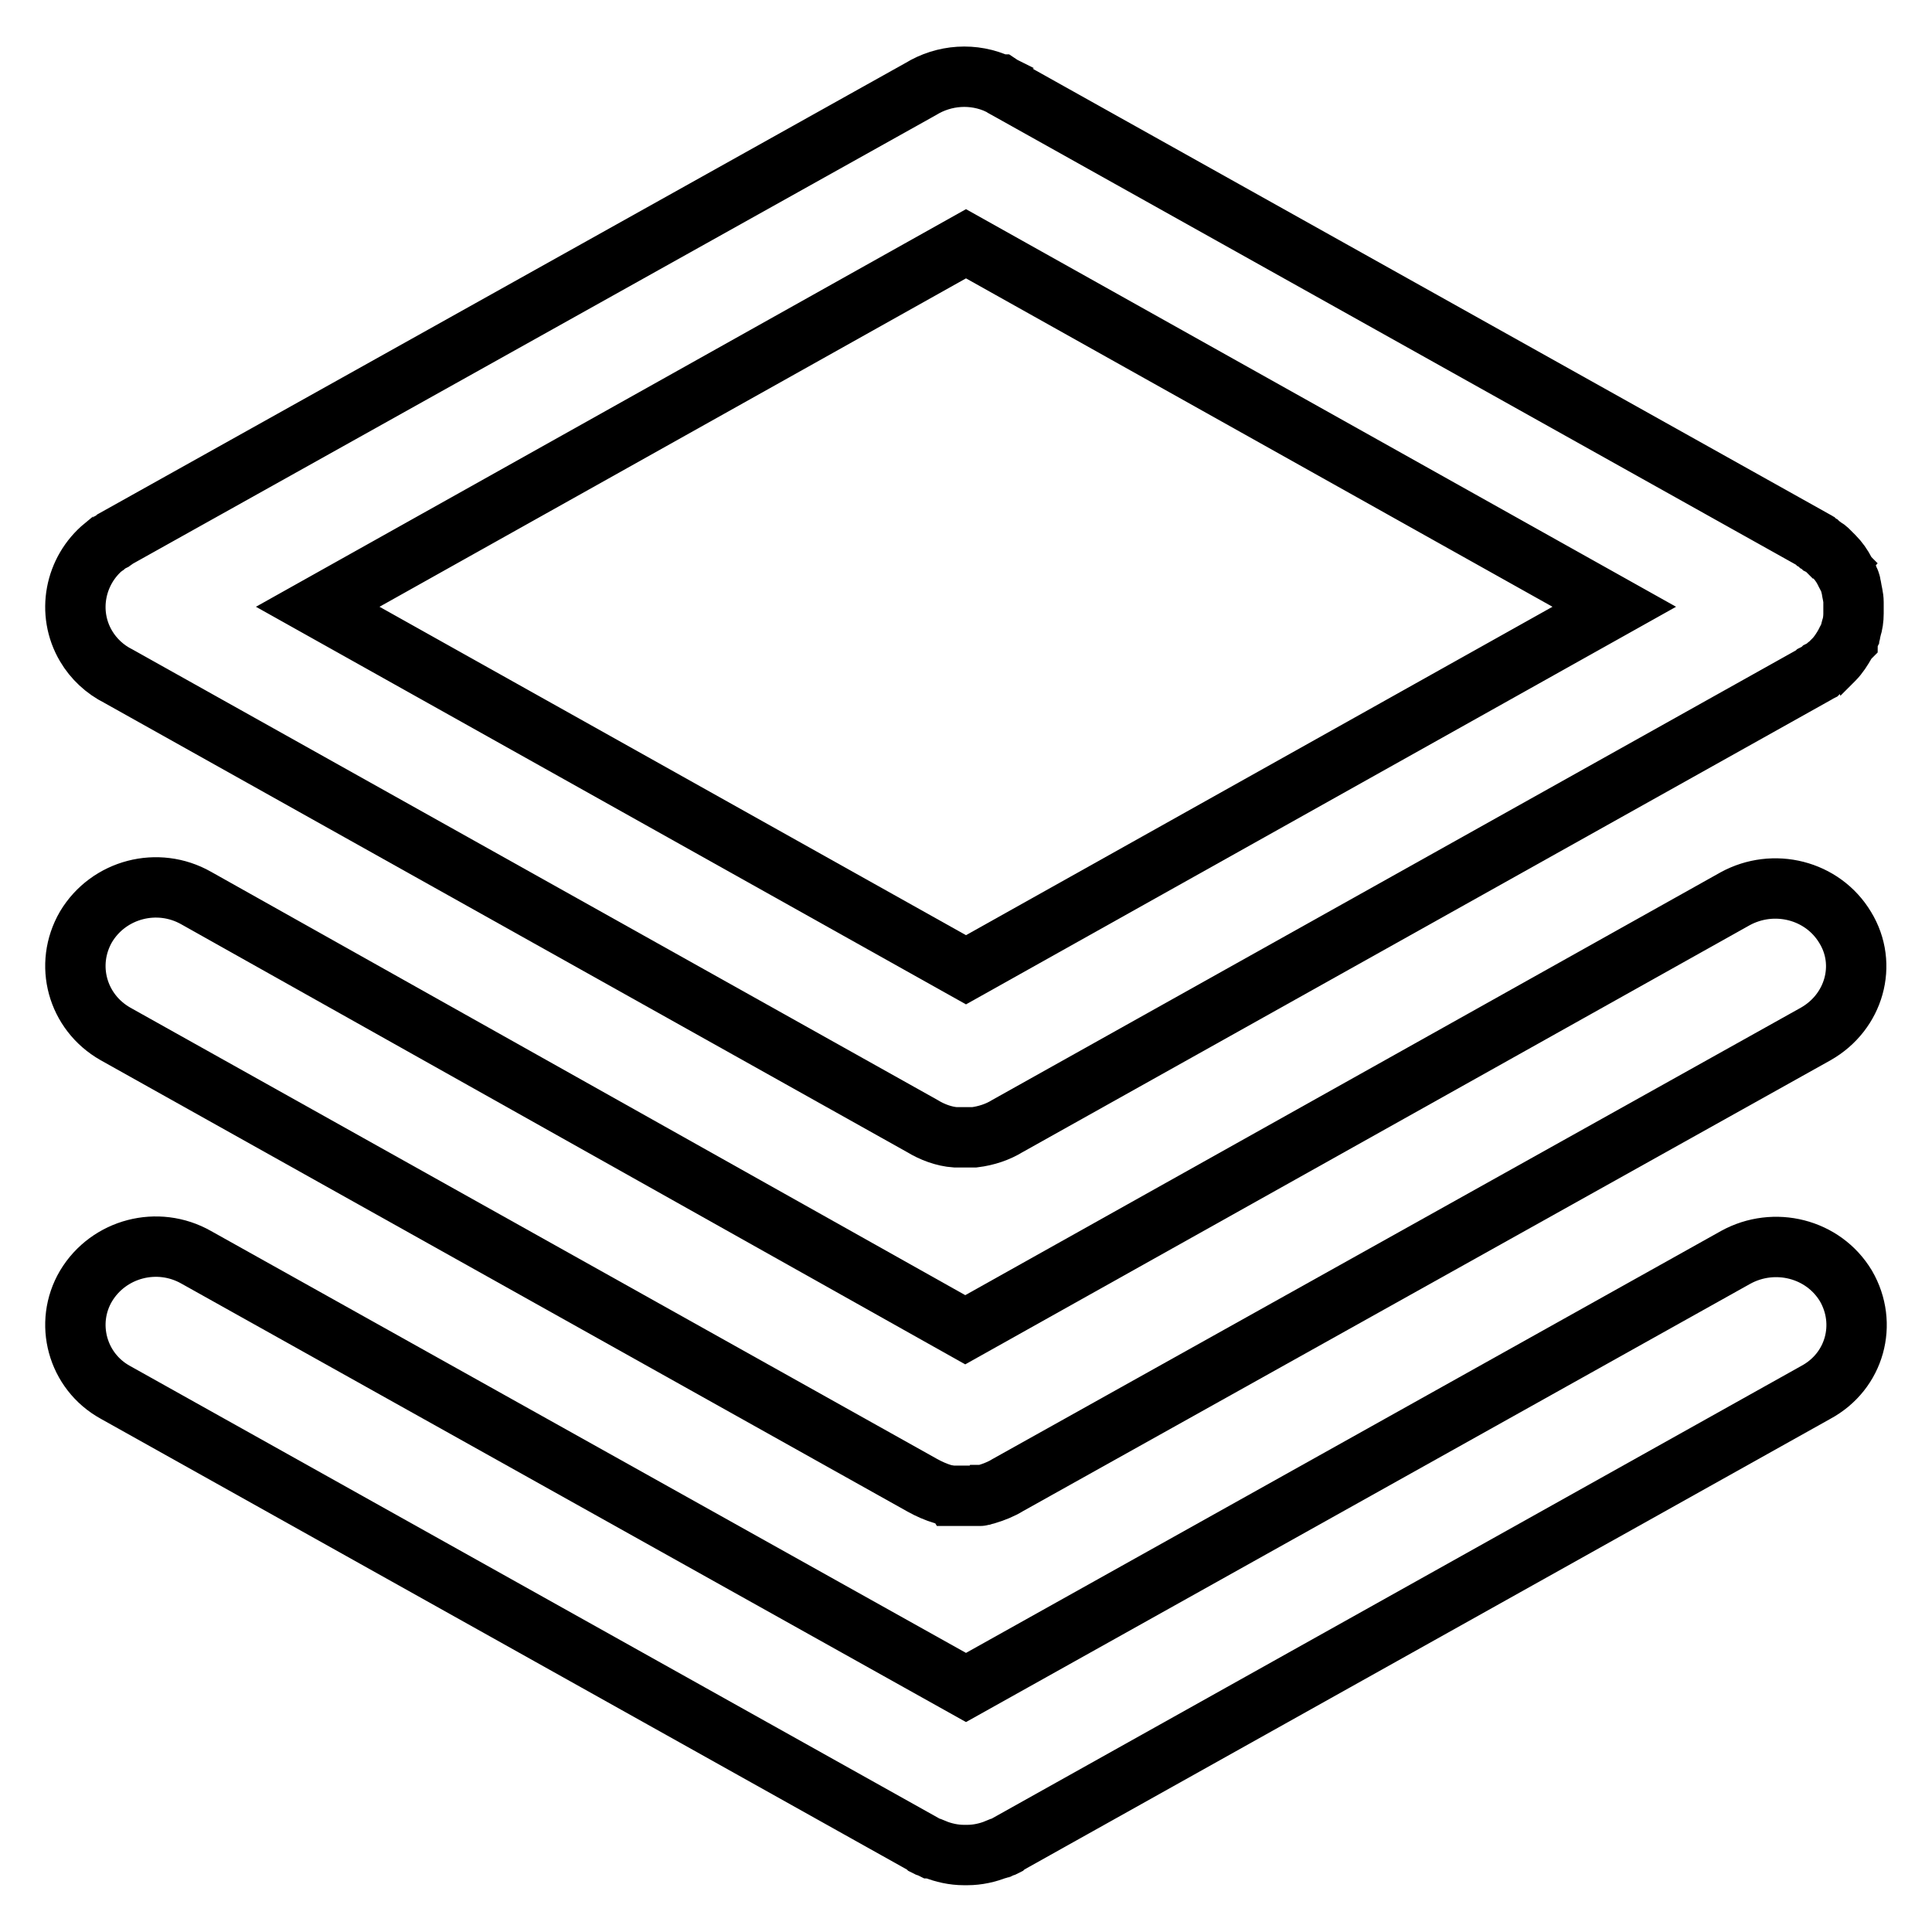
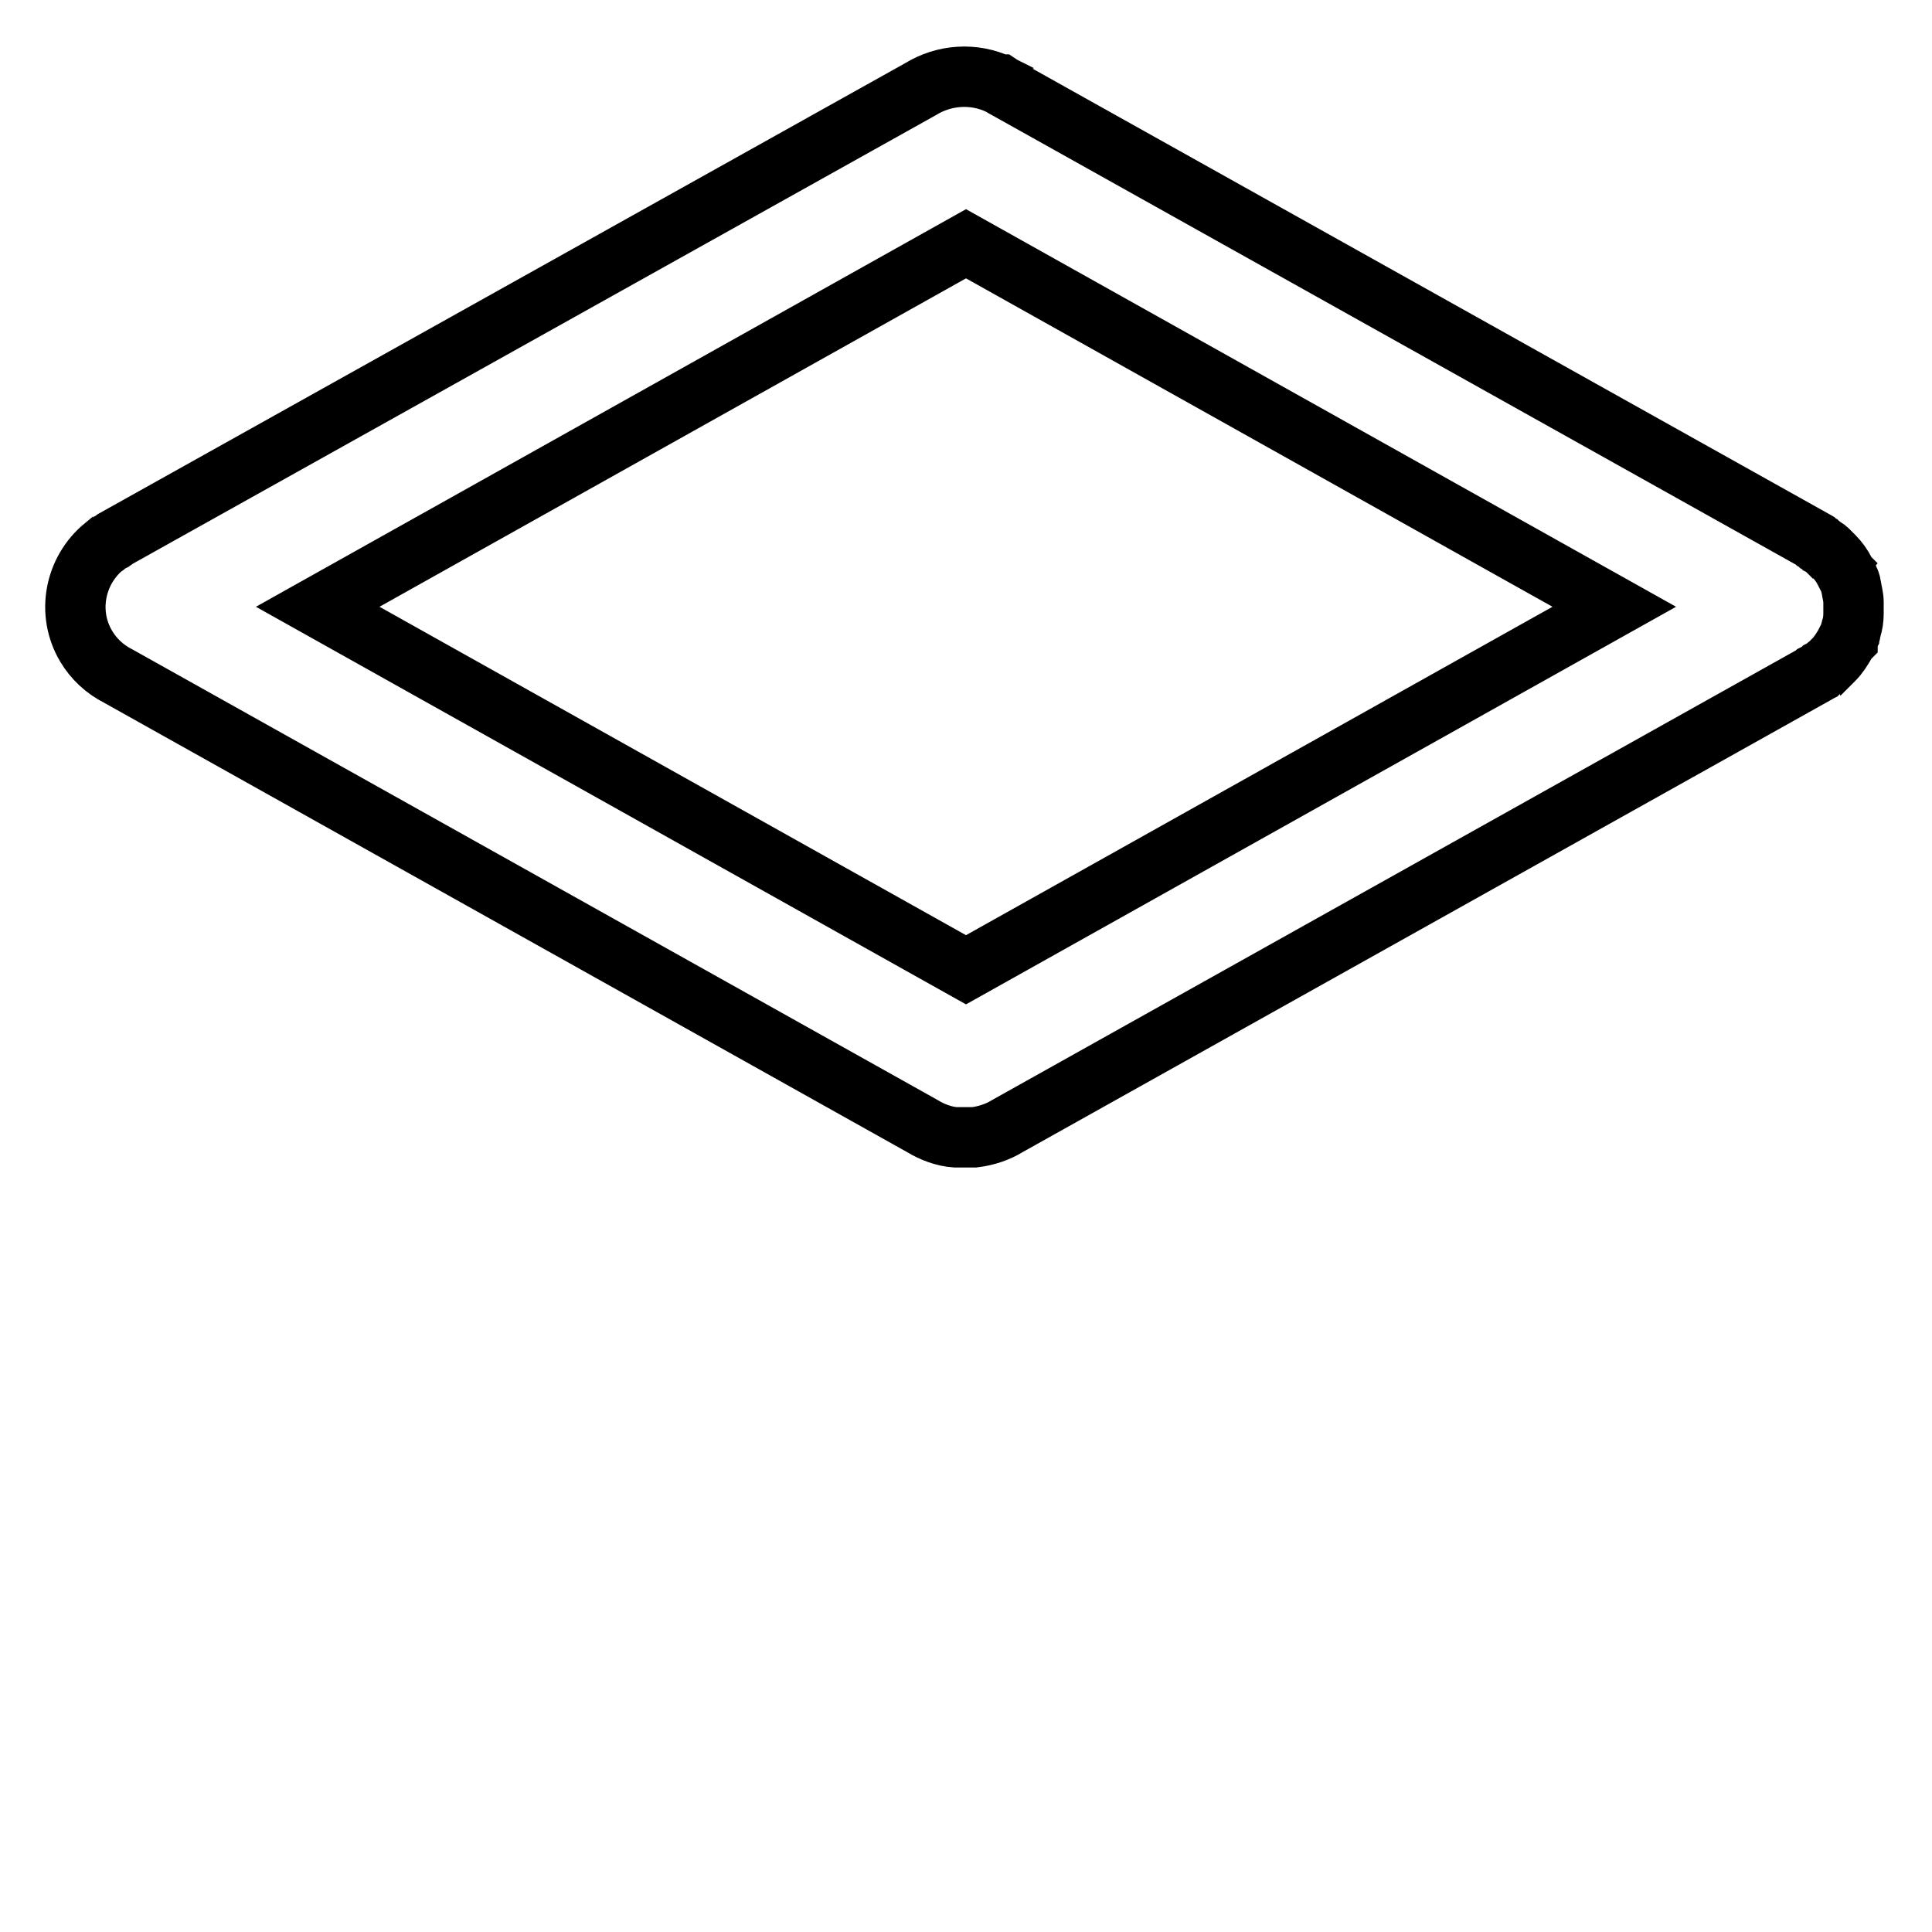
<svg xmlns="http://www.w3.org/2000/svg" version="1.1" x="0px" y="0px" viewBox="0 0 256 256" enable-background="new 0 0 256 256" xml:space="preserve">
  <g>
-     <path stroke-width="8" fill-opacity="0" stroke="#000000" d="M244.6,170.4c-3-5-9.5-6.6-14.6-3.8l-102,57l-102-57c-5.1-2.9-11.6-1.2-14.6,3.8 c-2.9,4.9-1.2,11.3,3.9,14.1l107.3,60l0.1,0.1l0.2,0.1l0.3,0.1l0.2,0.1c0.1,0,0.2,0.1,0.3,0.1l0.1,0c1.2,0.5,2.6,0.8,3.9,0.8h0.5 c1.3,0,2.7-0.3,3.9-0.8l0.1,0c0.1,0,0.2-0.1,0.3-0.1l0.2-0.1l0.3-0.1l0.2-0.1l0.1-0.1l107.3-60 C245.8,181.7,247.5,175.4,244.6,170.4L244.6,170.4z" />
-     <path stroke-width="8" fill-opacity="0" stroke="#000000" d="M15.3,137l106.9,59.8c0.9,0.5,1.8,0.9,2.8,1.2l0.4,0.1l0.1,0c0.1,0,0.2,0,0.3,0.1l0.2,0c0.1,0,0.2,0,0.3,0 l0.3,0l0.2,0l0.3,0h0.2l0.3,0h0.5l0.3,0h0.2l0.3,0l0.2,0l0.3,0l0.3,0l0.2,0c0.1,0,0.2,0,0.3-0.1l0.1,0l0.4-0.1c1-0.3,2-0.7,2.8-1.2 L240.6,137c5.1-2.9,6.9-9.2,3.9-14.1c-3-5-9.5-6.6-14.6-3.8l-102,57.1L26,119c-5.1-2.9-11.6-1.2-14.6,3.8 C8.5,127.8,10.2,134.1,15.3,137z" />
    <path stroke-width="8" fill-opacity="0" stroke="#000000" d="M11.4,85.6c1,1.7,2.5,3.1,4.3,4l106.5,59.6c1.3,0.8,2.9,1.4,4.4,1.5h0c0.1,0,0.3,0,0.4,0h0.1l0.3,0h0.9 c0.1,0,0.2,0,0.3,0h0.1l0.4,0h0c1.6-0.2,3.1-0.7,4.4-1.5l106.9-59.8l0.1-0.1l0.2-0.1l0.2-0.1l0.2-0.1l0.2-0.2l0.2-0.1l0.3-0.2 l0.1-0.1c0.1-0.1,0.2-0.2,0.3-0.2l0.1-0.1c0.1-0.1,0.2-0.2,0.3-0.3l0.1-0.1c0.1-0.1,0.2-0.2,0.3-0.3l0,0c0.6-0.6,1.1-1.4,1.5-2.1 l0,0c0.1-0.1,0.1-0.3,0.2-0.4l0.1-0.1c0-0.1,0.1-0.2,0.1-0.3l0.1-0.2c0-0.1,0.1-0.1,0.1-0.2s0.1-0.2,0.1-0.3l0-0.1 c0-0.1,0.1-0.3,0.1-0.4c0.2-0.6,0.3-1.3,0.3-2v0c0-0.2,0-0.3,0-0.5v-0.5c0-0.1,0-0.3,0-0.5v0c0-0.7-0.2-1.3-0.3-2 c0-0.1-0.1-0.3-0.1-0.4l0-0.1c0-0.1-0.1-0.2-0.1-0.3c0-0.1,0-0.1-0.1-0.2l-0.1-0.2c0-0.1-0.1-0.2-0.1-0.3l-0.1-0.1 c-0.1-0.1-0.1-0.3-0.2-0.4l0,0c-0.4-0.8-0.9-1.5-1.5-2.1l0,0c-0.1-0.1-0.2-0.2-0.3-0.3l-0.1-0.1c-0.1-0.1-0.2-0.2-0.3-0.3l-0.1-0.1 c-0.1-0.1-0.2-0.2-0.3-0.2l-0.1-0.1c-0.1-0.1-0.2-0.1-0.3-0.2l-0.2-0.1l-0.2-0.2l-0.2-0.1l-0.2-0.2l-0.2-0.1l-0.1-0.1l-107.3-60 c0,0-0.1,0-0.1-0.1l-0.2-0.1l-0.3-0.2l-0.1,0c-3.4-1.6-7.3-1.3-10.4,0.6L15.3,71.4l-0.1,0.1c-0.1,0.1-0.2,0.1-0.3,0.2l-0.2,0.1 l-0.2,0.1l-0.3,0.2l-0.1,0.1c-0.1,0.1-0.2,0.2-0.3,0.2l0,0C9.9,75.6,8.8,81.2,11.4,85.6L11.4,85.6z M128,32.3l85.9,48.1L128,128.5 L42.1,80.4L128,32.3z" />
  </g>
</svg>